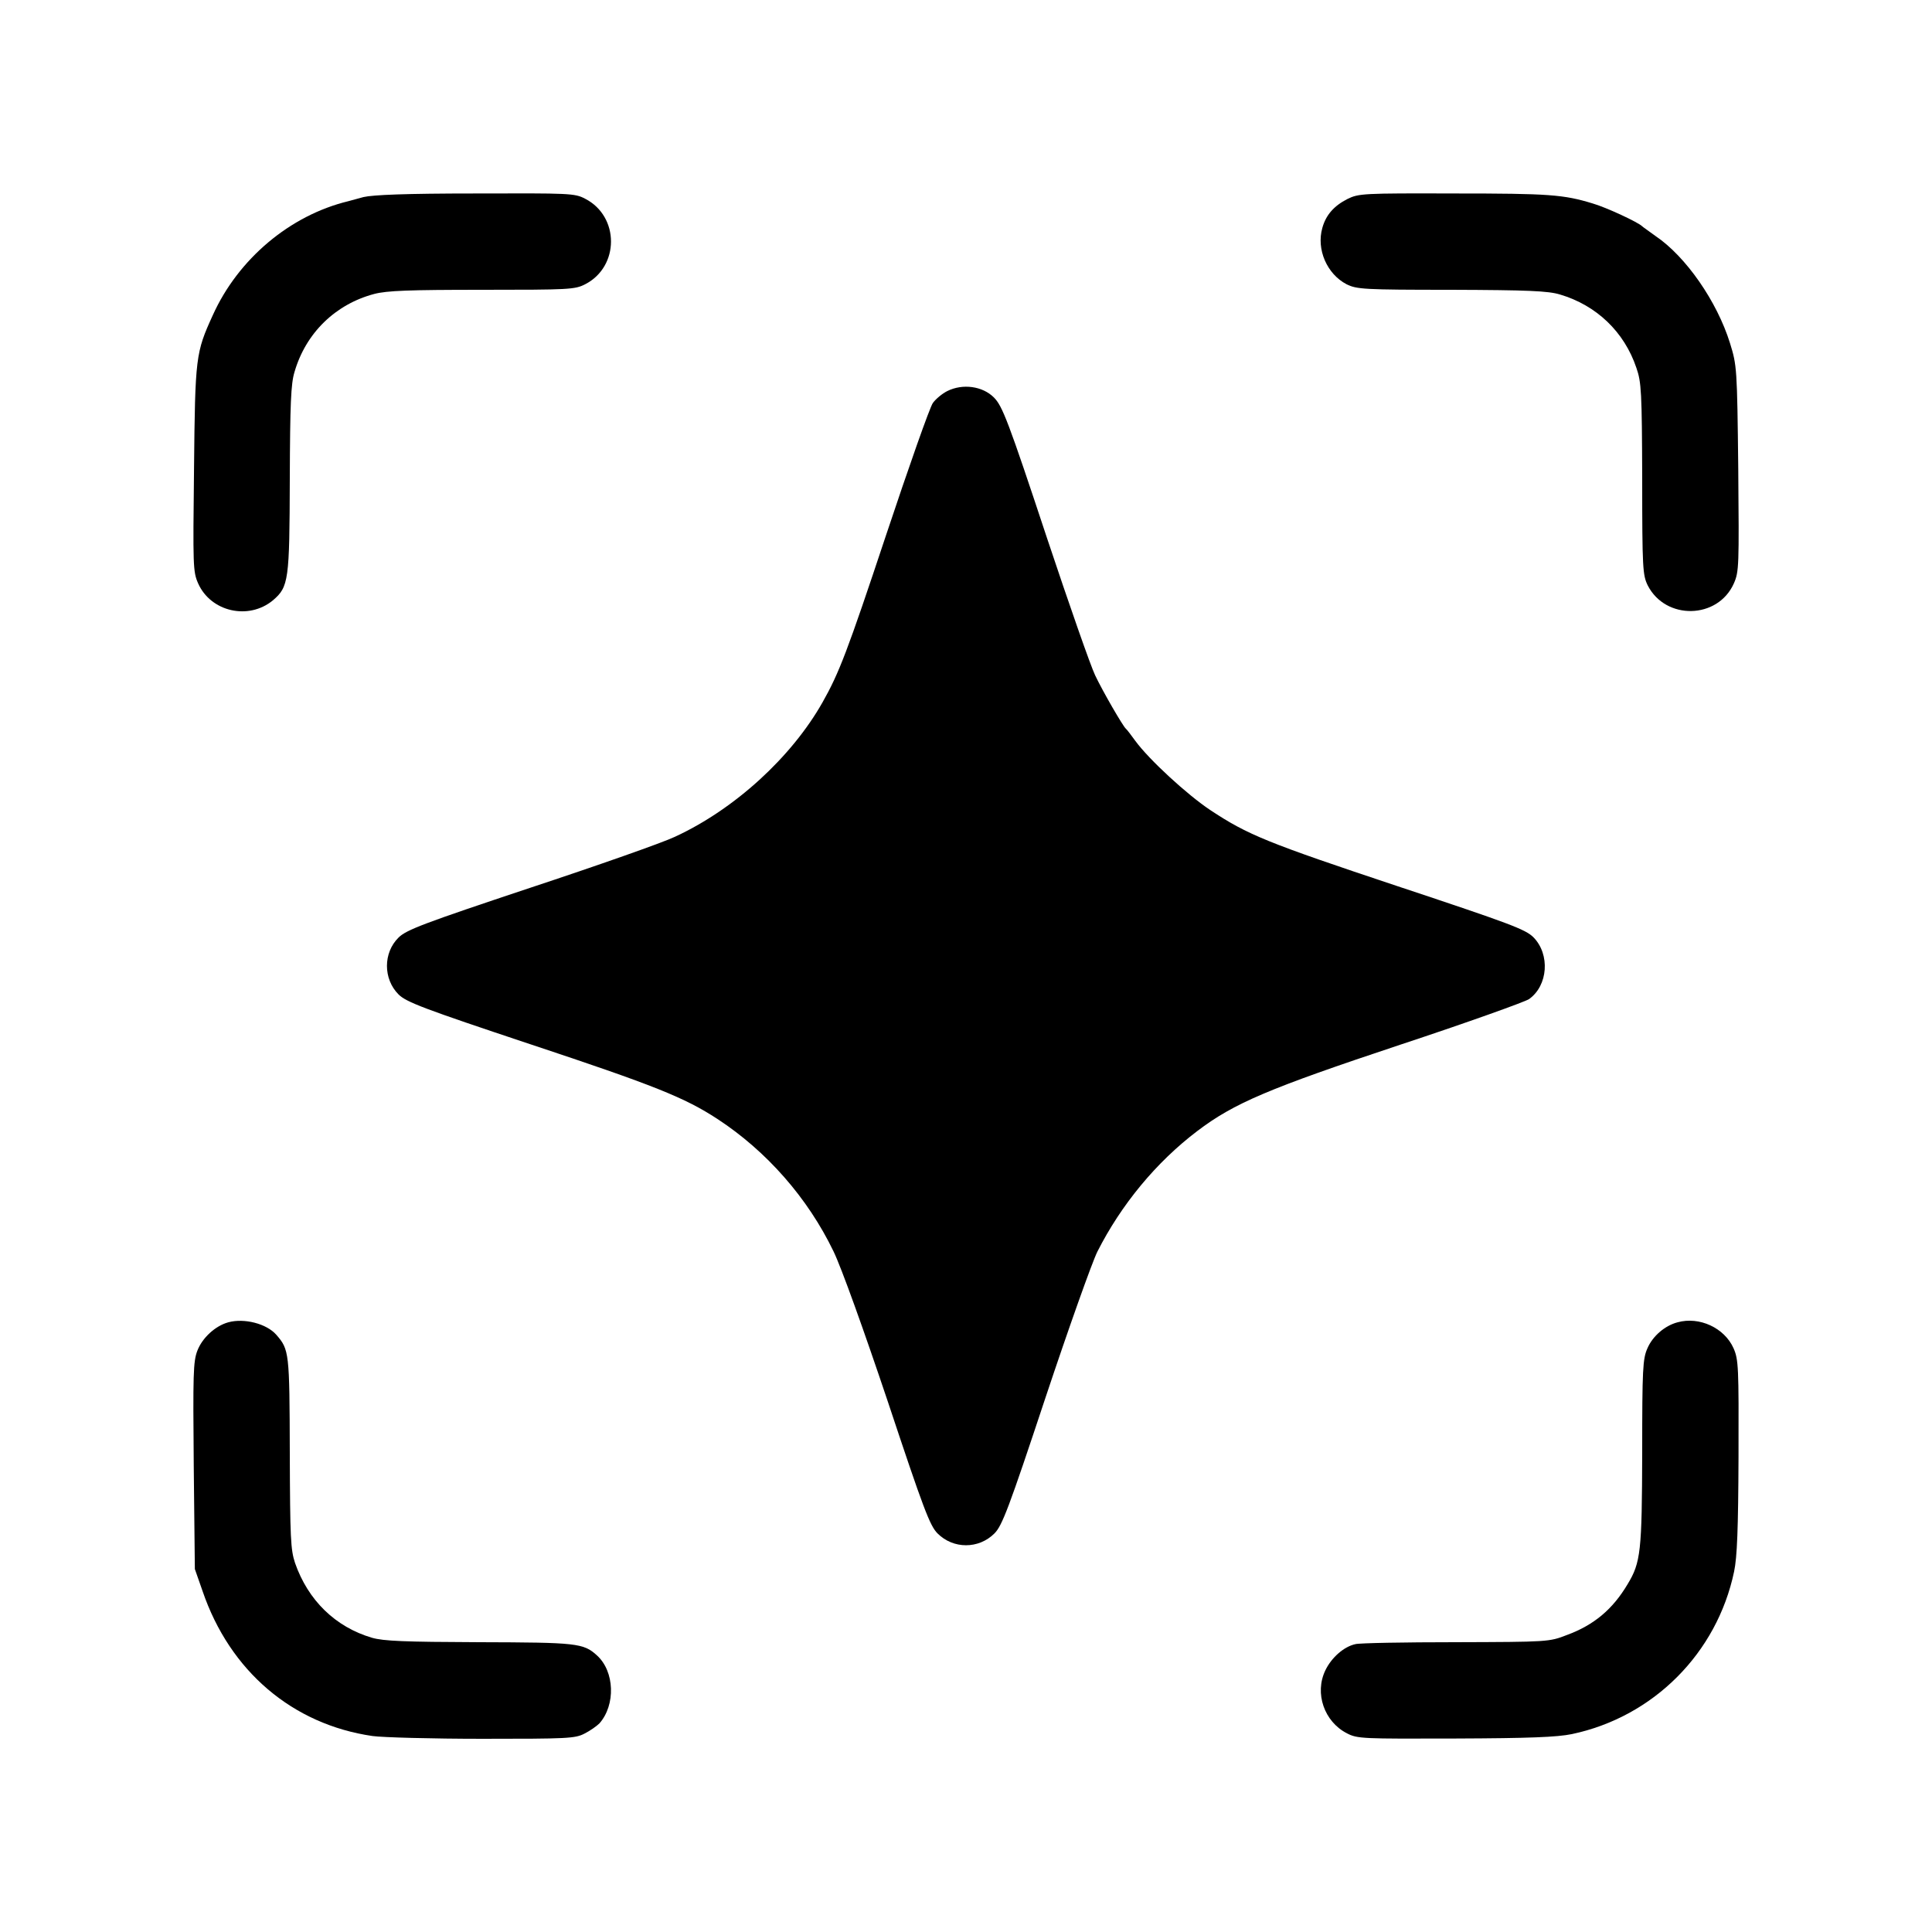
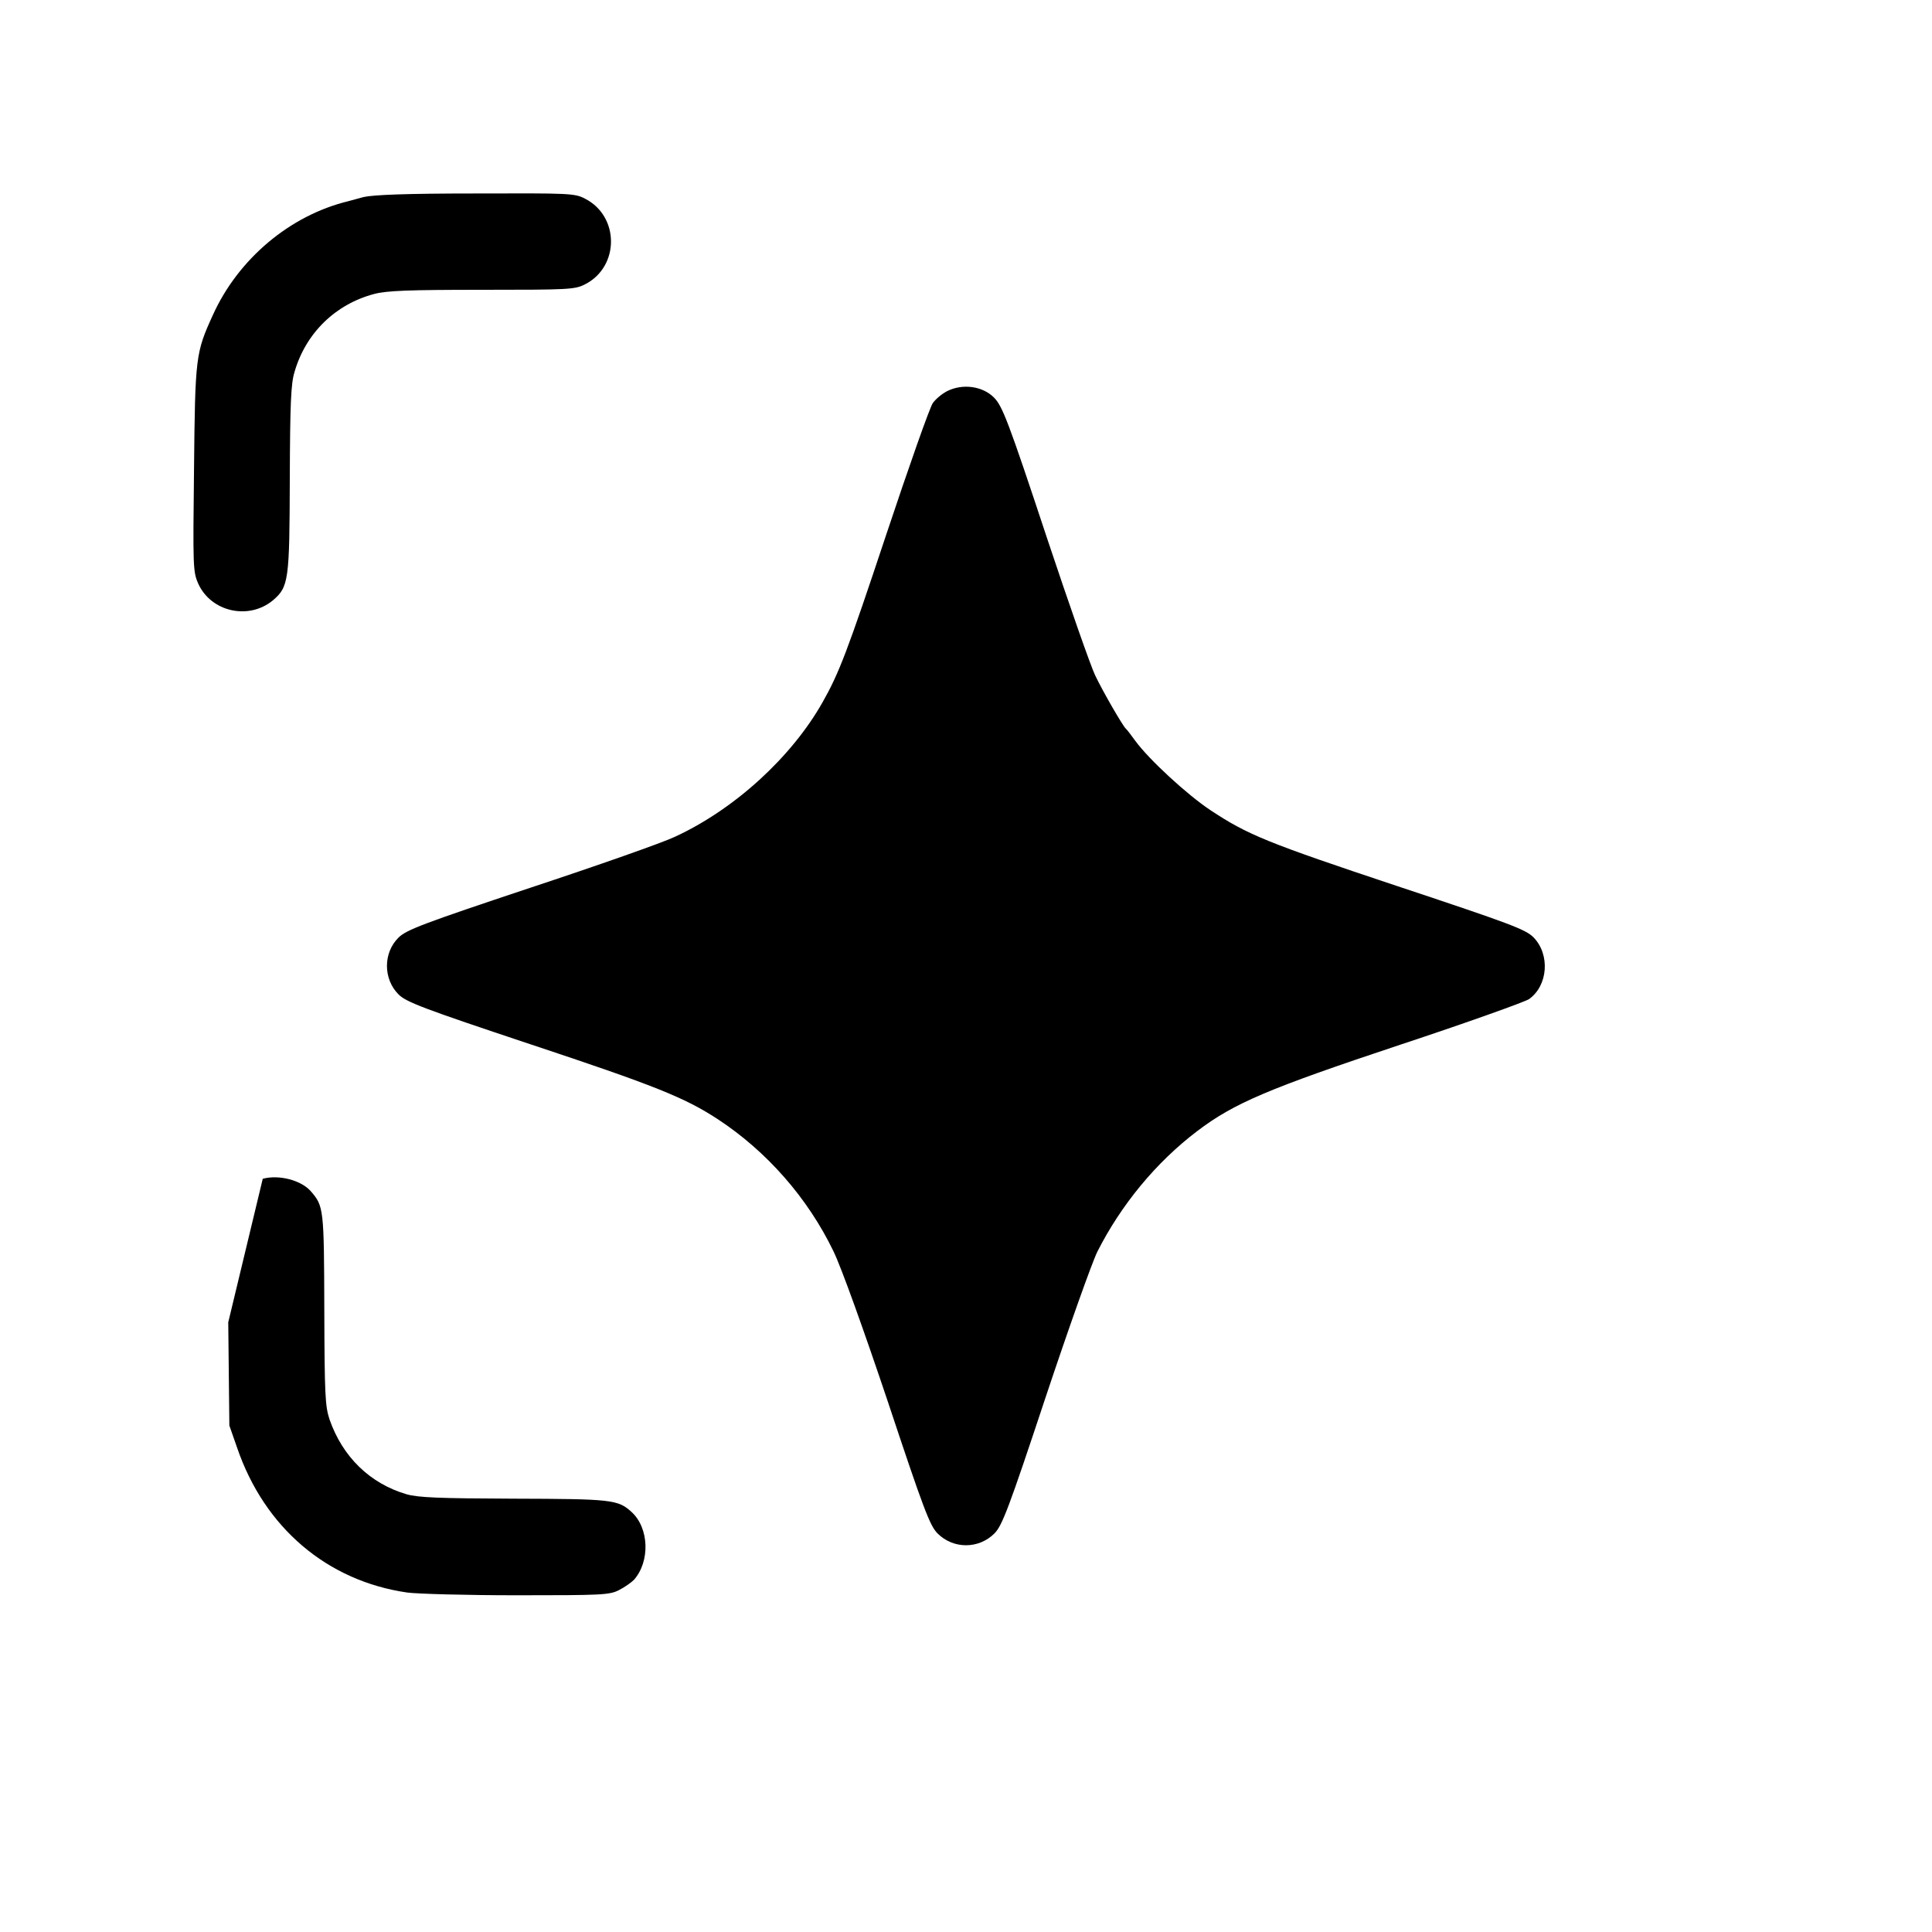
<svg xmlns="http://www.w3.org/2000/svg" version="1.0" width="700pt" height="700pt" viewBox="0 0 700 700" preserveAspectRatio="xMidYMid meet">
  <g transform="translate(0,700) scale(0.1,-0.1)" fill="#000000" stroke="none">
    <path d="M1317 6286 c-26 -7 -51 -14 -55 -15 -211 -51 -399 -209 -491 -413 -62 -136 -64 -150 -68 -555 -4 -354 -4 -374 15 -417 46 -103 183 -134 271 -61 57 49 60 71 61 439 1 273 4 346 17 388 41 142 149 246 289 283 46 12 126 15 391 15 315 0 336 1 373 20 125 64 125 246 0 310 -38 20 -56 20 -398 19 -252 0 -371 -5 -405 -13z" />
-     <path d="M4882 6279 c-49 -25 -78 -58 -91 -105 -22 -78 17 -167 88 -204 37 -18 60 -20 380 -20 278 -1 350 -4 393 -17 132 -39 233 -135 277 -266 18 -52 20 -86 21 -403 0 -325 2 -348 20 -385 65 -127 254 -123 312 7 19 43 19 63 16 417 -4 365 -5 373 -30 454 -47 151 -160 314 -270 388 -23 17 -45 32 -48 35 -13 14 -131 69 -180 83 -105 32 -157 36 -500 36 -333 1 -347 0 -388 -20z" />
    <path d="M3432 5583 c-18 -9 -41 -28 -52 -43 -11 -15 -87 -231 -170 -480 -140 -421 -170 -499 -230 -605 -112 -198 -318 -387 -535 -487 -44 -21 -280 -104 -525 -185 -384 -128 -448 -152 -476 -180 -56 -55 -56 -150 0 -206 28 -28 92 -52 476 -180 452 -150 561 -194 679 -271 179 -117 328 -287 421 -480 29 -60 109 -283 197 -545 129 -388 152 -449 180 -477 57 -57 149 -57 206 0 28 28 52 91 185 492 84 252 169 491 188 529 86 170 213 324 362 437 133 101 258 154 736 313 242 80 451 155 466 165 69 49 77 162 16 224 -29 29 -86 50 -492 185 -474 158 -543 186 -679 276 -84 56 -221 182 -271 250 -16 22 -31 42 -35 45 -11 10 -83 134 -111 193 -16 33 -94 256 -174 496 -141 426 -162 480 -193 511 -41 41 -113 51 -169 23z" />
-     <path d="M827 2209 c-47 -13 -94 -56 -112 -103 -15 -39 -16 -85 -13 -417 l4 -374 28 -80 c99 -290 326 -483 616 -525 36 -5 215 -10 398 -10 307 0 336 1 370 19 20 10 44 27 54 37 59 67 55 188 -9 246 -49 45 -74 47 -427 48 -271 1 -346 4 -388 16 -133 39 -232 136 -279 271 -16 48 -18 90 -19 399 -1 365 -2 374 -49 428 -35 40 -116 61 -174 45z" />
-     <path d="M6078 2209 c-46 -12 -90 -50 -109 -94 -17 -38 -19 -74 -19 -378 -1 -358 -5 -398 -53 -477 -54 -91 -122 -148 -220 -184 -64 -25 -69 -25 -403 -26 -185 0 -349 -3 -363 -7 -42 -9 -87 -49 -109 -95 -40 -83 -4 -186 78 -228 38 -20 56 -20 393 -19 267 1 369 5 422 16 295 62 526 293 588 589 11 52 15 154 16 417 1 324 0 351 -18 392 -33 74 -124 116 -203 94z" />
+     <path d="M827 2209 l4 -374 28 -80 c99 -290 326 -483 616 -525 36 -5 215 -10 398 -10 307 0 336 1 370 19 20 10 44 27 54 37 59 67 55 188 -9 246 -49 45 -74 47 -427 48 -271 1 -346 4 -388 16 -133 39 -232 136 -279 271 -16 48 -18 90 -19 399 -1 365 -2 374 -49 428 -35 40 -116 61 -174 45z" />
  </g>
</svg>